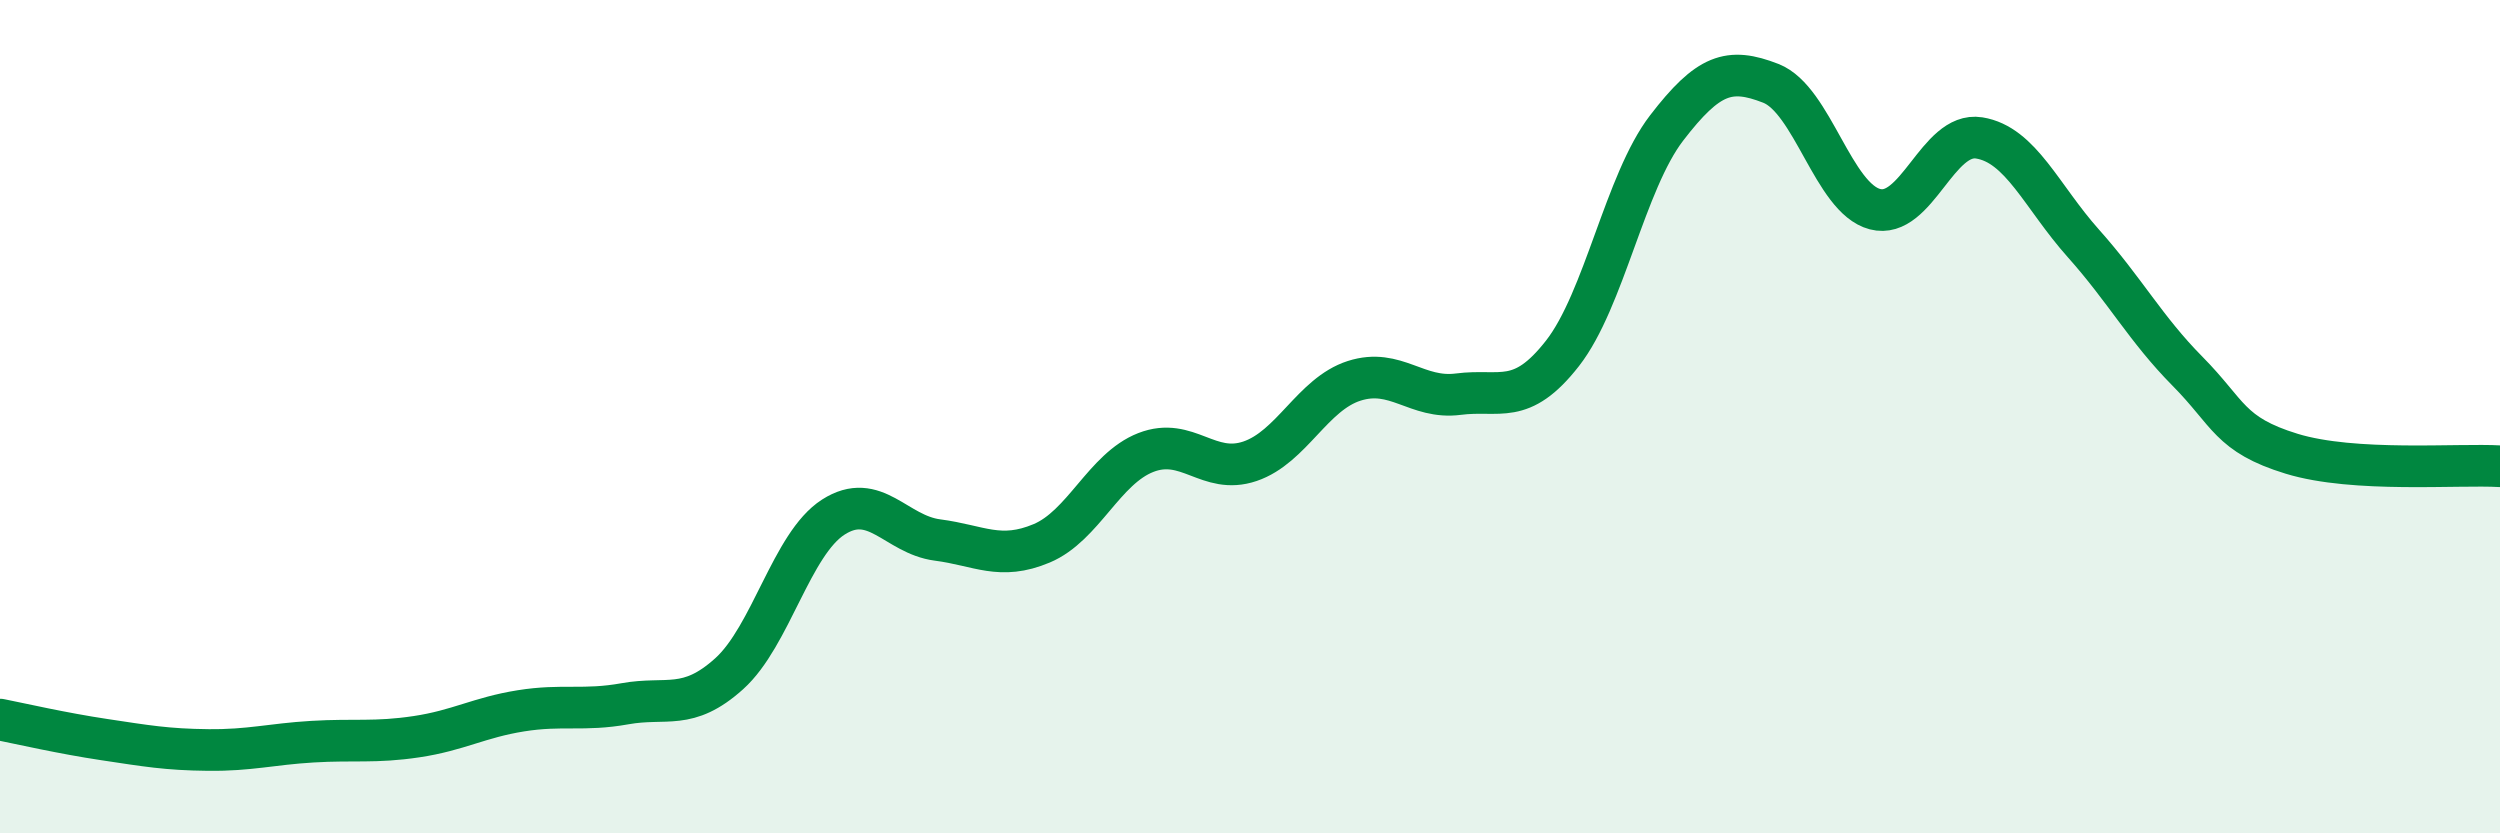
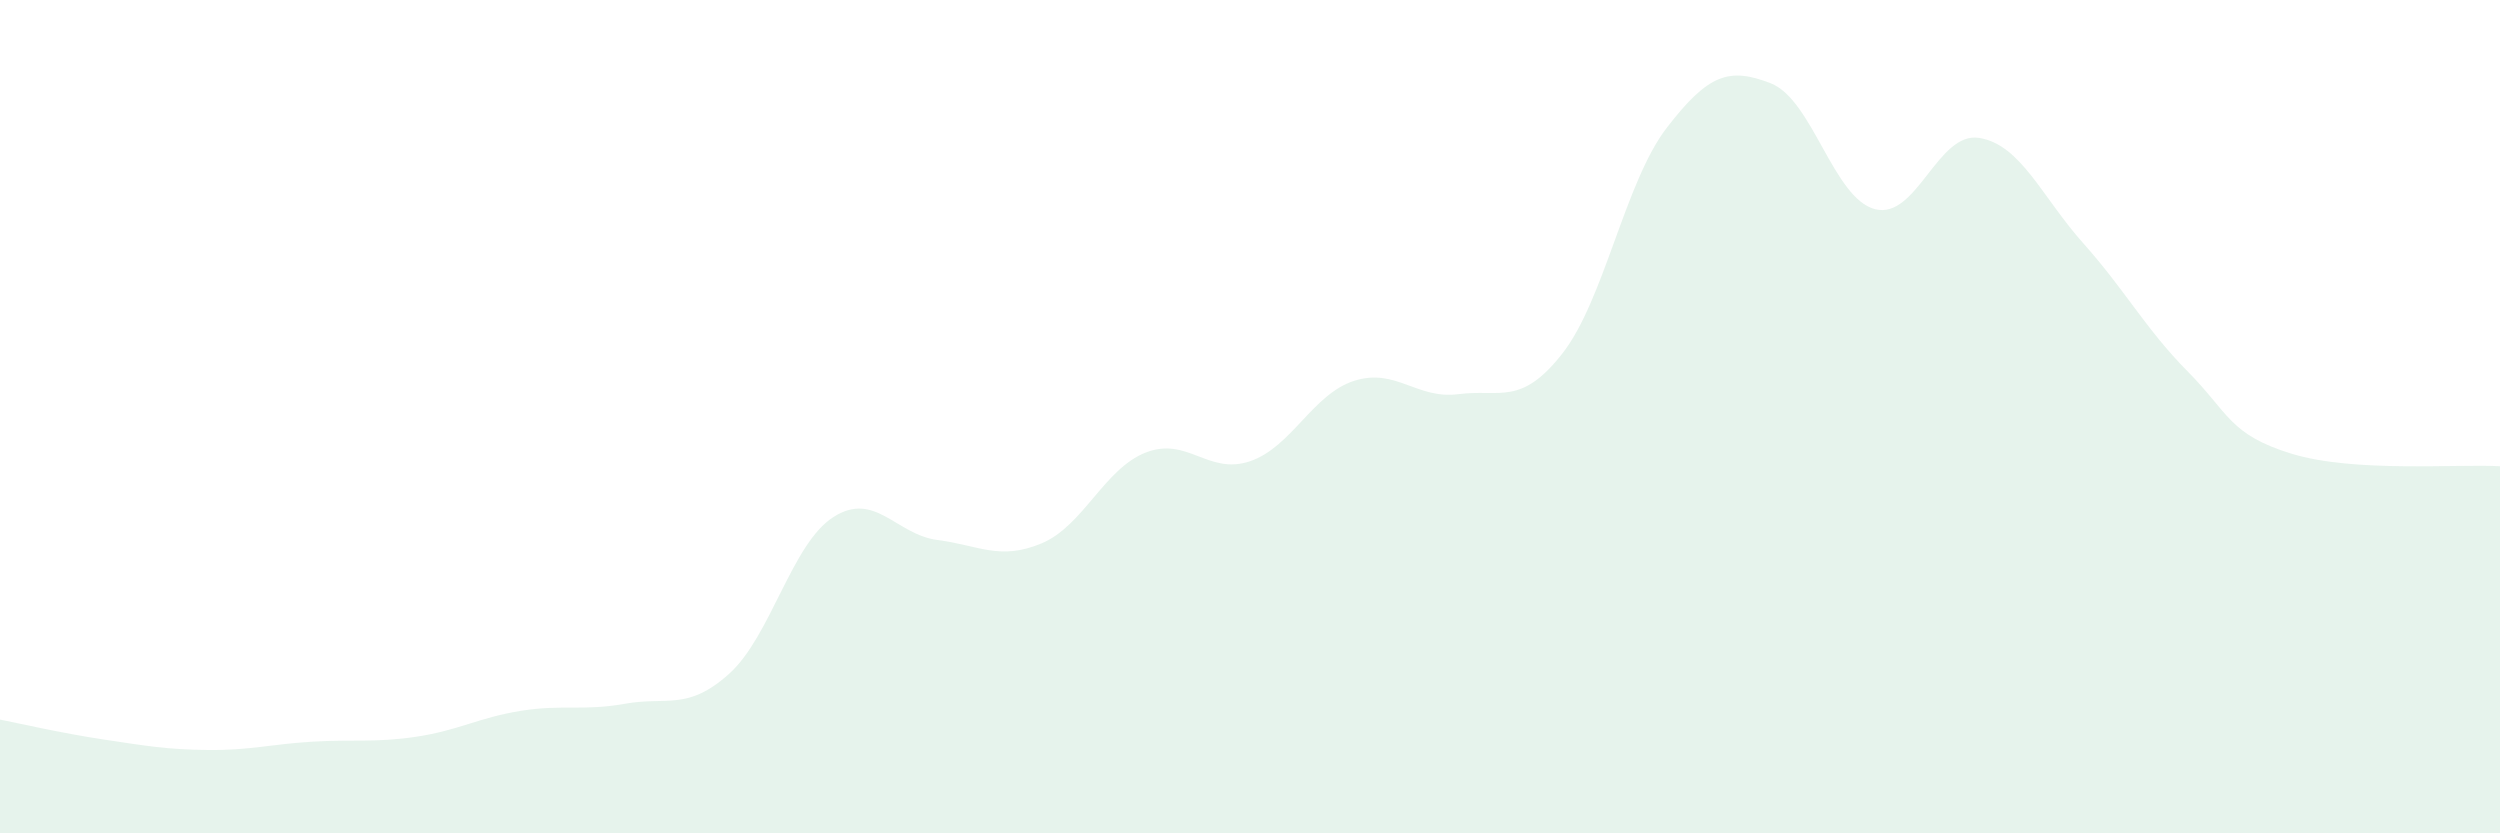
<svg xmlns="http://www.w3.org/2000/svg" width="60" height="20" viewBox="0 0 60 20">
  <path d="M 0,17.27 C 0.5,17.37 1.5,17.6 2.5,17.75 C 3.5,17.9 4,17.99 5,18 C 6,18.01 6.5,17.86 7.5,17.8 C 8.5,17.74 9,17.83 10,17.68 C 11,17.53 11.5,17.22 12.5,17.06 C 13.5,16.9 14,17.07 15,16.89 C 16,16.71 16.5,17.07 17.5,16.17 C 18.5,15.27 19,13.05 20,12.41 C 21,11.77 21.5,12.83 22.5,12.96 C 23.5,13.09 24,13.46 25,13.04 C 26,12.62 26.5,11.25 27.5,10.86 C 28.5,10.47 29,11.41 30,11.07 C 31,10.73 31.5,9.46 32.5,9.14 C 33.5,8.82 34,9.59 35,9.46 C 36,9.33 36.5,9.76 37.5,8.48 C 38.5,7.2 39,4.37 40,3.07 C 41,1.77 41.5,1.61 42.5,2 C 43.5,2.39 44,4.76 45,5.02 C 46,5.28 46.5,3.15 47.5,3.31 C 48.5,3.47 49,4.72 50,5.84 C 51,6.96 51.5,7.9 52.5,8.91 C 53.5,9.92 53.5,10.43 55,10.89 C 56.5,11.35 59,11.13 60,11.19L60 20L0 20Z" fill="#008740" opacity="0.1" stroke-linecap="round" stroke-linejoin="round" />
-   <path d="M 0,17.27 C 0.5,17.37 1.5,17.6 2.5,17.75 C 3.5,17.9 4,17.99 5,18 C 6,18.01 6.5,17.86 7.5,17.8 C 8.5,17.74 9,17.83 10,17.68 C 11,17.53 11.5,17.22 12.5,17.06 C 13.5,16.9 14,17.07 15,16.89 C 16,16.71 16.5,17.07 17.5,16.17 C 18.5,15.27 19,13.05 20,12.41 C 21,11.77 21.5,12.83 22.5,12.96 C 23.5,13.09 24,13.46 25,13.04 C 26,12.62 26.5,11.25 27.5,10.86 C 28.5,10.47 29,11.41 30,11.07 C 31,10.73 31.5,9.46 32.5,9.14 C 33.5,8.82 34,9.59 35,9.46 C 36,9.33 36.5,9.76 37.5,8.48 C 38.5,7.2 39,4.37 40,3.07 C 41,1.77 41.5,1.61 42.5,2 C 43.5,2.39 44,4.76 45,5.02 C 46,5.28 46.5,3.15 47.5,3.31 C 48.5,3.47 49,4.72 50,5.84 C 51,6.96 51.5,7.9 52.5,8.91 C 53.5,9.92 53.5,10.43 55,10.89 C 56.5,11.35 59,11.13 60,11.19" stroke="#008740" stroke-width="1" fill="none" stroke-linecap="round" stroke-linejoin="round" />
</svg>